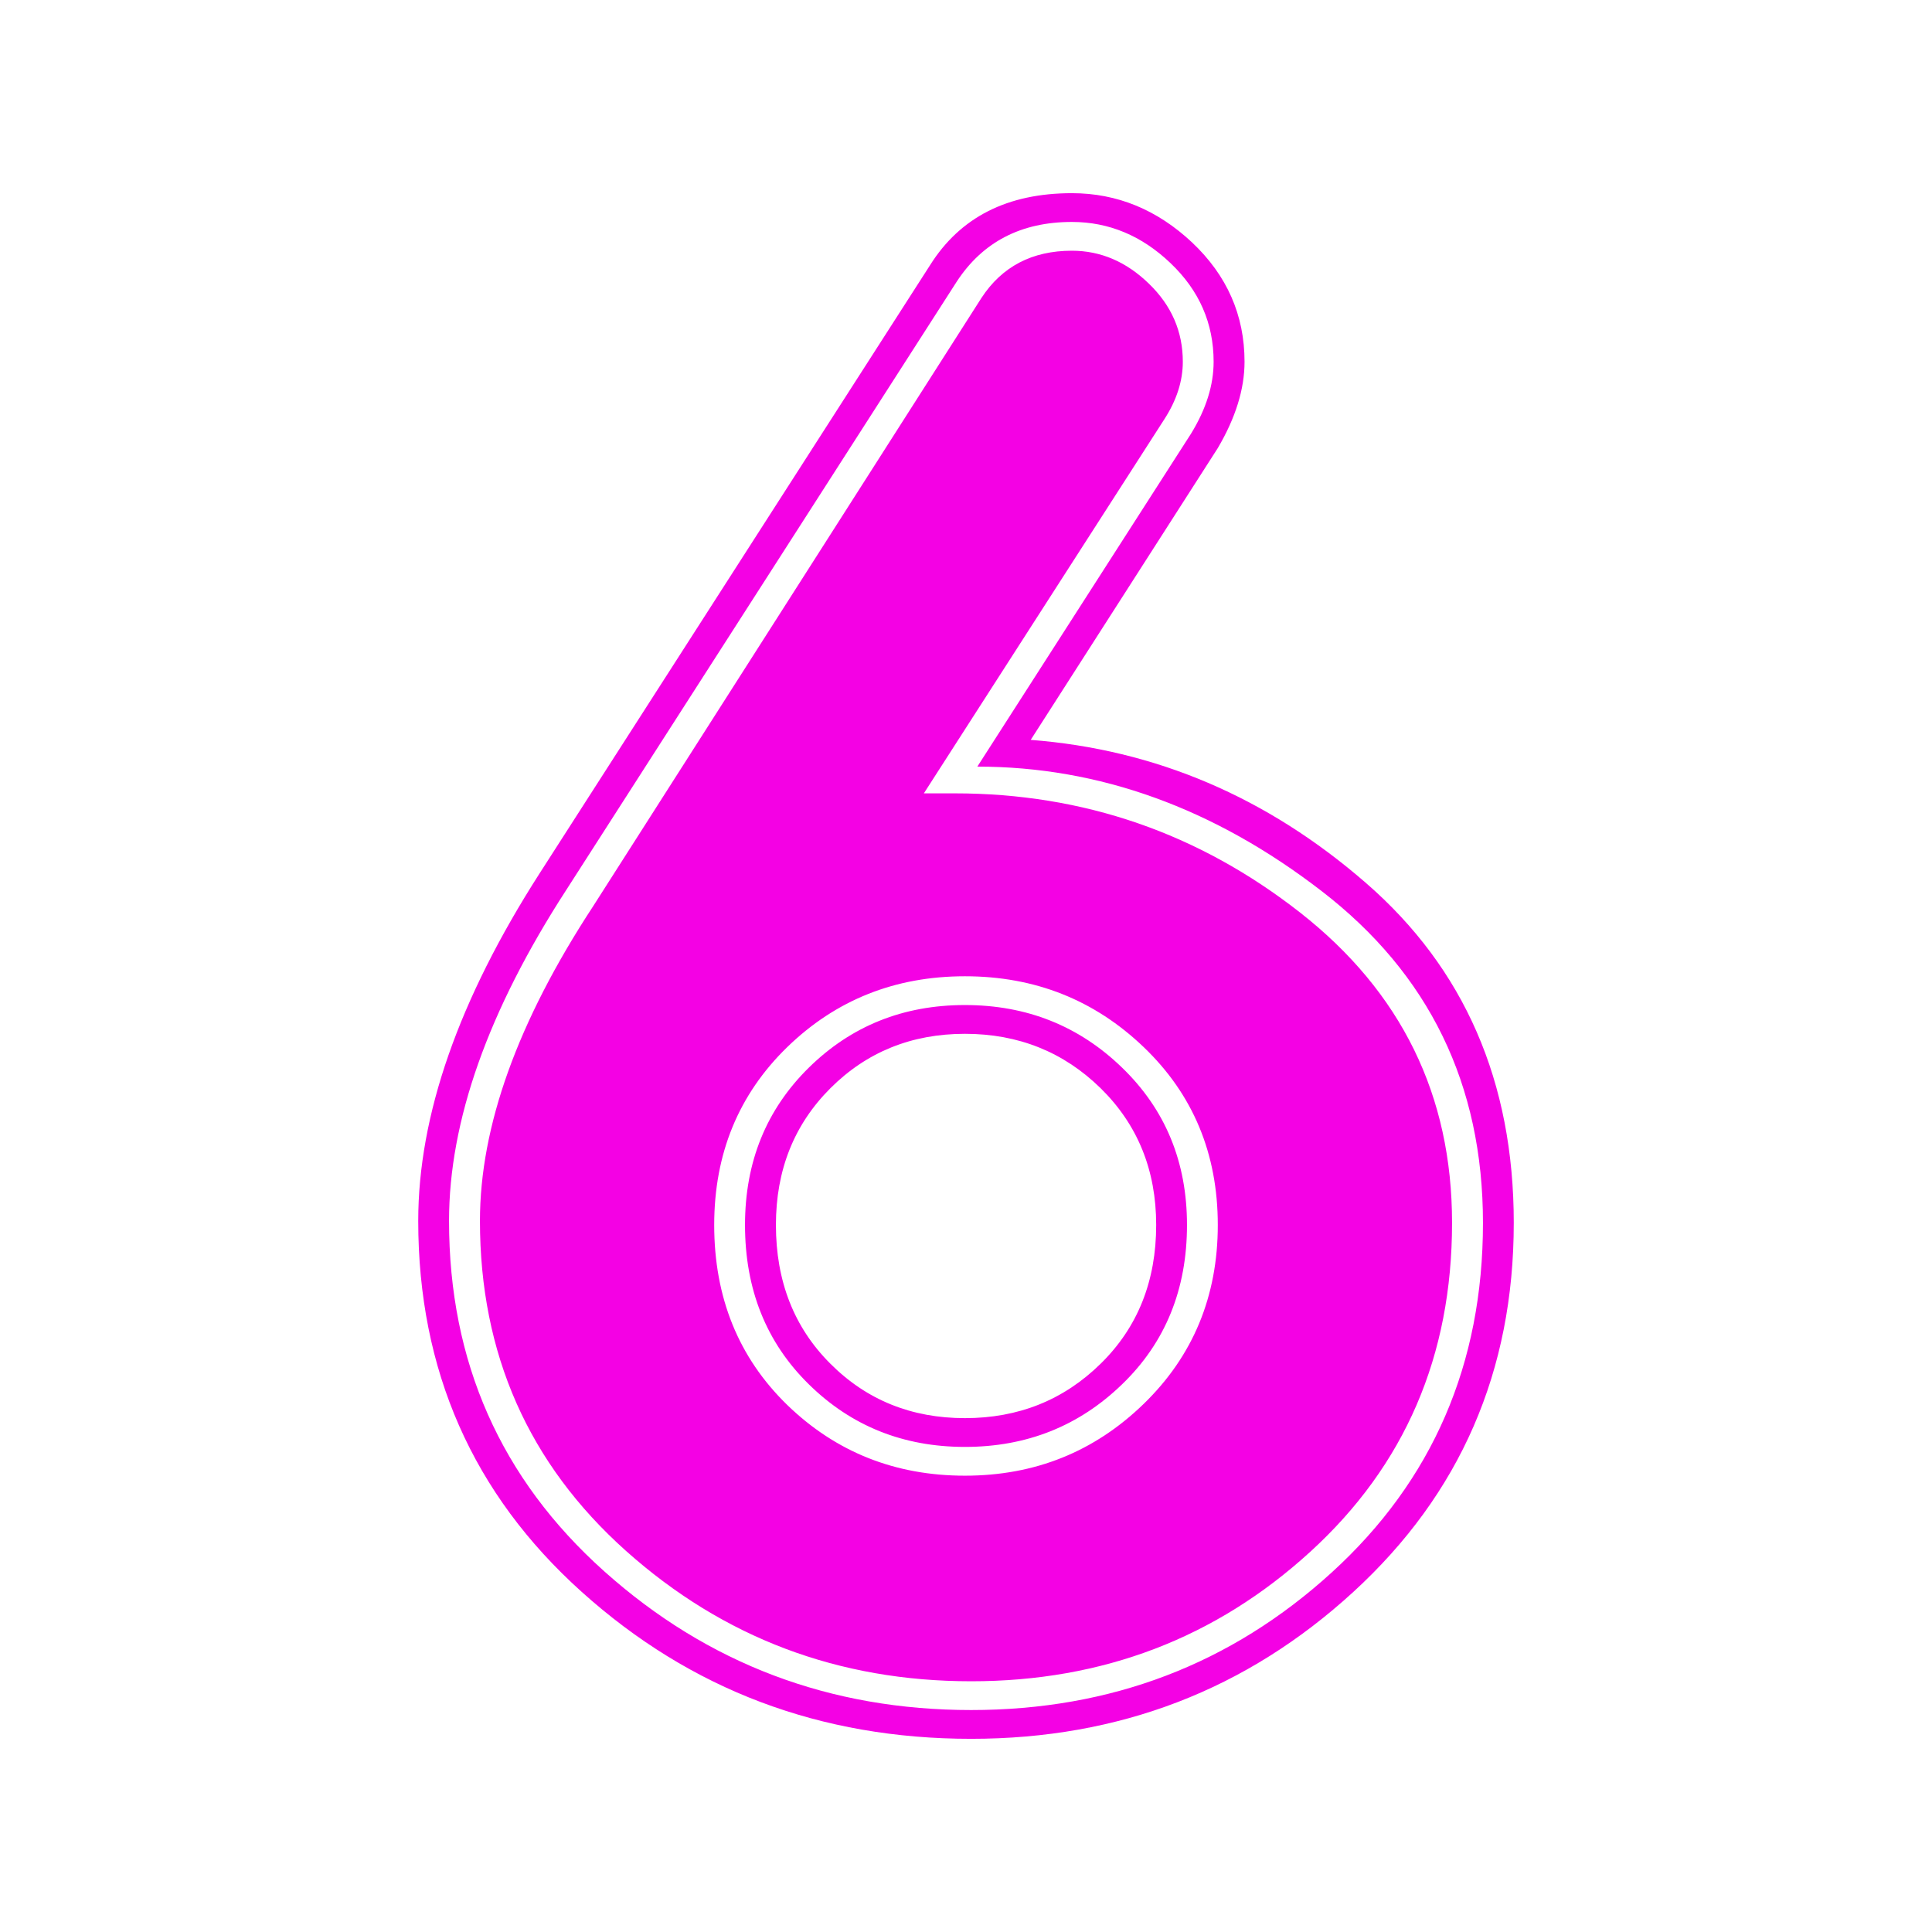
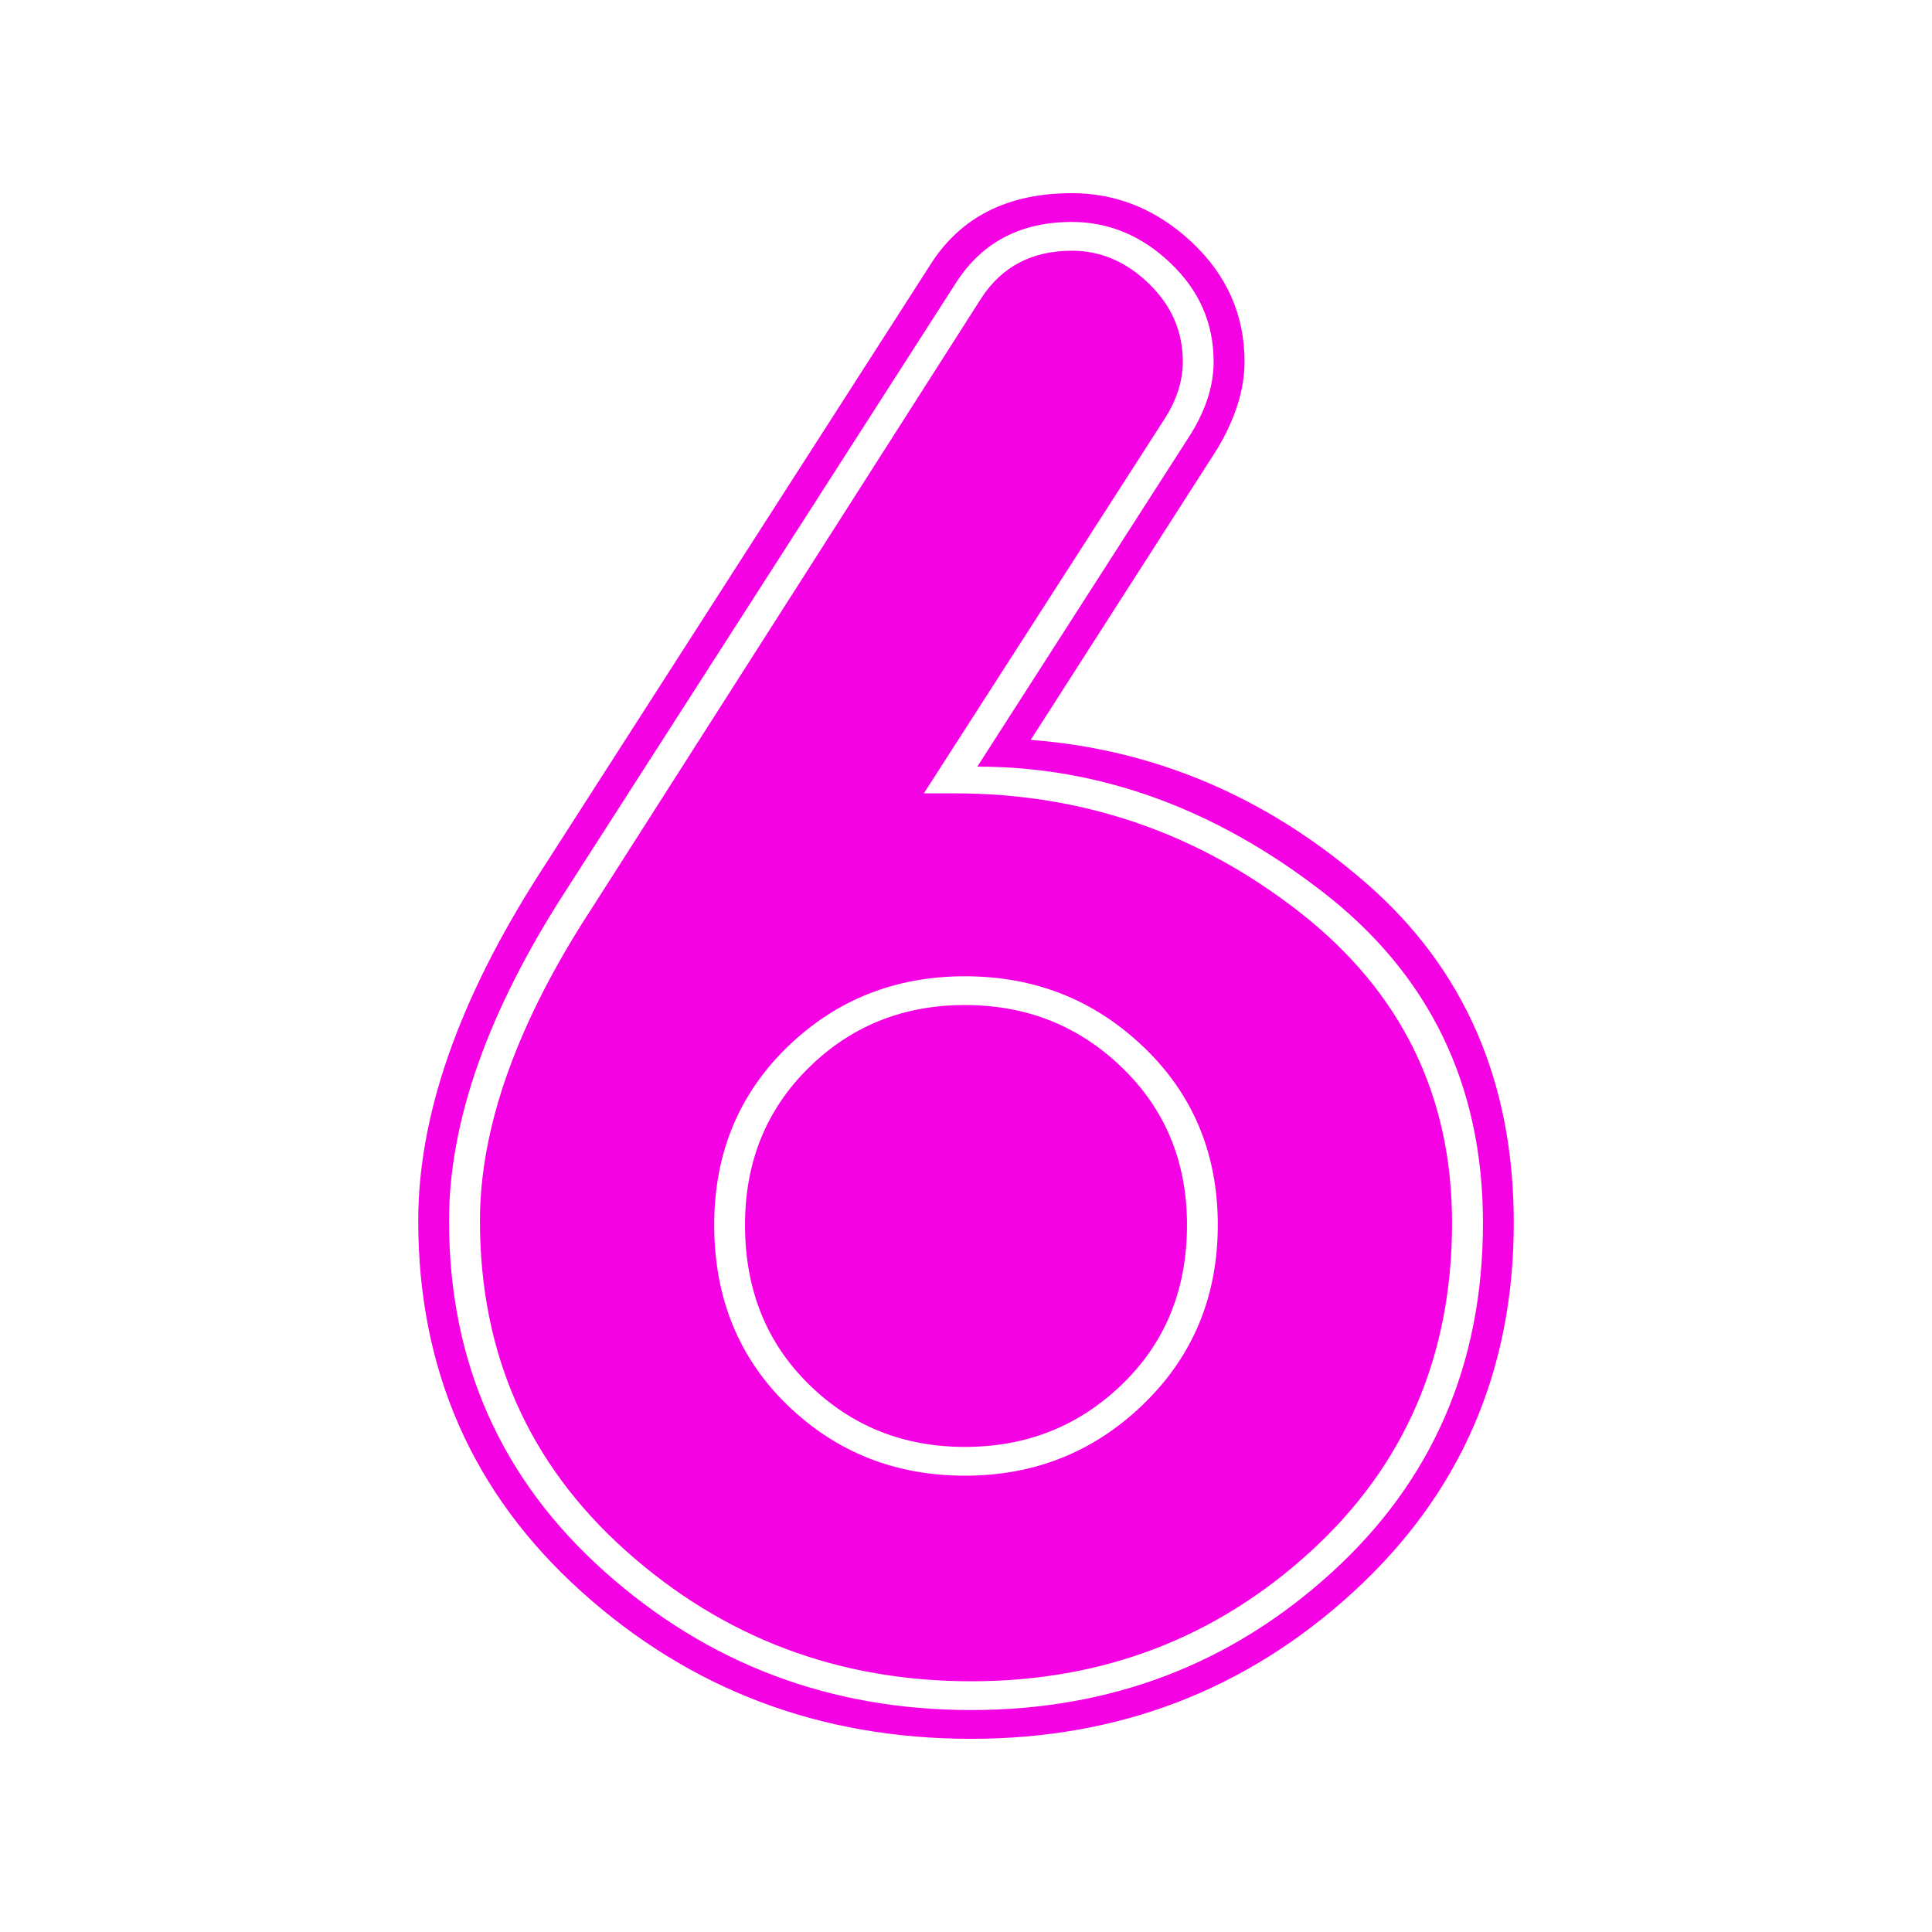
<svg xmlns="http://www.w3.org/2000/svg" xml:space="preserve" width="180.622mm" height="180.622mm" version="1.1" style="shape-rendering:geometricPrecision; text-rendering:geometricPrecision; image-rendering:optimizeQuality; fill-rule:evenodd; clip-rule:evenodd" viewBox="0 0 18062 18062">
  <defs>
    <style type="text/css">
   
    .fil1 {fill:none}
    .fil0 {fill:#F401E4;fill-rule:nonzero}
   
  </style>
  </defs>
  <g id="Camada_x0020_1">
    <g id="_2632389780432">
-       <path class="fil0" d="M13864 11433c0,-1294 -503,-2328 -1509,-3103 -1005,-775 -2078,-1163 -3218,-1163l1998 -3113c141,-230 211,-454 211,-672 0,-359 -134,-666 -403,-922 -269,-257 -577,-385 -922,-385 -474,0 -833,186 -1076,557l-3651 5688c-730,1127 -1096,2159 -1096,3094 0,1319 484,2411 1451,3276 967,865 2111,1297 3430,1297 1307,0 2431,-429 3372,-1287 942,-859 1413,-1948 1413,-3267zm-2767 19c0,602 -202,1099 -606,1489 -403,391 -893,586 -1470,586 -576,0 -1063,-195 -1460,-586 -397,-390 -596,-887 -596,-1489 0,-589 199,-1079 596,-1470 397,-391 884,-586 1460,-586 577,0 1067,195 1470,586 404,391 606,881 606,1470zm3055 -19c0,1384 -500,2533 -1499,3449 -999,916 -2190,1374 -3574,1374 -1409,0 -2623,-458 -3641,-1374 -1019,-916 -1528,-2072 -1528,-3468 0,-987 378,-2069 1134,-3248l3651 -5687c282,-449 724,-673 1326,-673 422,0 797,154 1124,461 326,308 490,679 490,1115 0,256 -84,525 -250,807l-1749 2728c1166,90 2210,535 3132,1336 923,801 1384,1861 1384,3180zm-3343 19c0,-512 -173,-938 -519,-1278 -346,-339 -769,-509 -1269,-509 -499,0 -919,170 -1258,509 -340,340 -509,766 -509,1278 0,525 169,958 509,1297 339,340 759,509 1258,509 500,0 923,-169 1269,-509 346,-339 519,-772 519,-1297zm2766 -19c0,1243 -441,2267 -1325,3074 -884,807 -1941,1211 -3171,1211 -1242,0 -2318,-407 -3228,-1220 -910,-814 -1364,-1842 -1364,-3084 0,-884 352,-1864 1057,-2940l3631 -5688c192,-294 474,-442 846,-442 269,0 509,103 720,308 212,205 317,448 317,730 0,179 -57,359 -173,538l-2248 3497 288 0c1205,0 2281,372 3229,1114 948,743 1421,1711 1421,2902zm-6898 19c0,679 228,1240 682,1682 455,441 1009,662 1662,662 654,0 1211,-224 1672,-672 461,-448 692,-1006 692,-1672 0,-666 -231,-1220 -692,-1662 -461,-442 -1018,-663 -1672,-663 -653,0 -1207,221 -1662,663 -454,442 -682,996 -682,1662z" />
-       <rect class="fil1" width="18062" height="18062" />
+       <path class="fil0" d="M13864 11433c0,-1294 -503,-2328 -1509,-3103 -1005,-775 -2078,-1163 -3218,-1163l1998 -3113c141,-230 211,-454 211,-672 0,-359 -134,-666 -403,-922 -269,-257 -577,-385 -922,-385 -474,0 -833,186 -1076,557l-3651 5688c-730,1127 -1096,2159 -1096,3094 0,1319 484,2411 1451,3276 967,865 2111,1297 3430,1297 1307,0 2431,-429 3372,-1287 942,-859 1413,-1948 1413,-3267zm-2767 19c0,602 -202,1099 -606,1489 -403,391 -893,586 -1470,586 -576,0 -1063,-195 -1460,-586 -397,-390 -596,-887 -596,-1489 0,-589 199,-1079 596,-1470 397,-391 884,-586 1460,-586 577,0 1067,195 1470,586 404,391 606,881 606,1470zm3055 -19c0,1384 -500,2533 -1499,3449 -999,916 -2190,1374 -3574,1374 -1409,0 -2623,-458 -3641,-1374 -1019,-916 -1528,-2072 -1528,-3468 0,-987 378,-2069 1134,-3248l3651 -5687c282,-449 724,-673 1326,-673 422,0 797,154 1124,461 326,308 490,679 490,1115 0,256 -84,525 -250,807l-1749 2728c1166,90 2210,535 3132,1336 923,801 1384,1861 1384,3180zm-3343 19zm2766 -19c0,1243 -441,2267 -1325,3074 -884,807 -1941,1211 -3171,1211 -1242,0 -2318,-407 -3228,-1220 -910,-814 -1364,-1842 -1364,-3084 0,-884 352,-1864 1057,-2940l3631 -5688c192,-294 474,-442 846,-442 269,0 509,103 720,308 212,205 317,448 317,730 0,179 -57,359 -173,538l-2248 3497 288 0c1205,0 2281,372 3229,1114 948,743 1421,1711 1421,2902zm-6898 19c0,679 228,1240 682,1682 455,441 1009,662 1662,662 654,0 1211,-224 1672,-672 461,-448 692,-1006 692,-1672 0,-666 -231,-1220 -692,-1662 -461,-442 -1018,-663 -1672,-663 -653,0 -1207,221 -1662,663 -454,442 -682,996 -682,1662z" />
    </g>
  </g>
</svg>